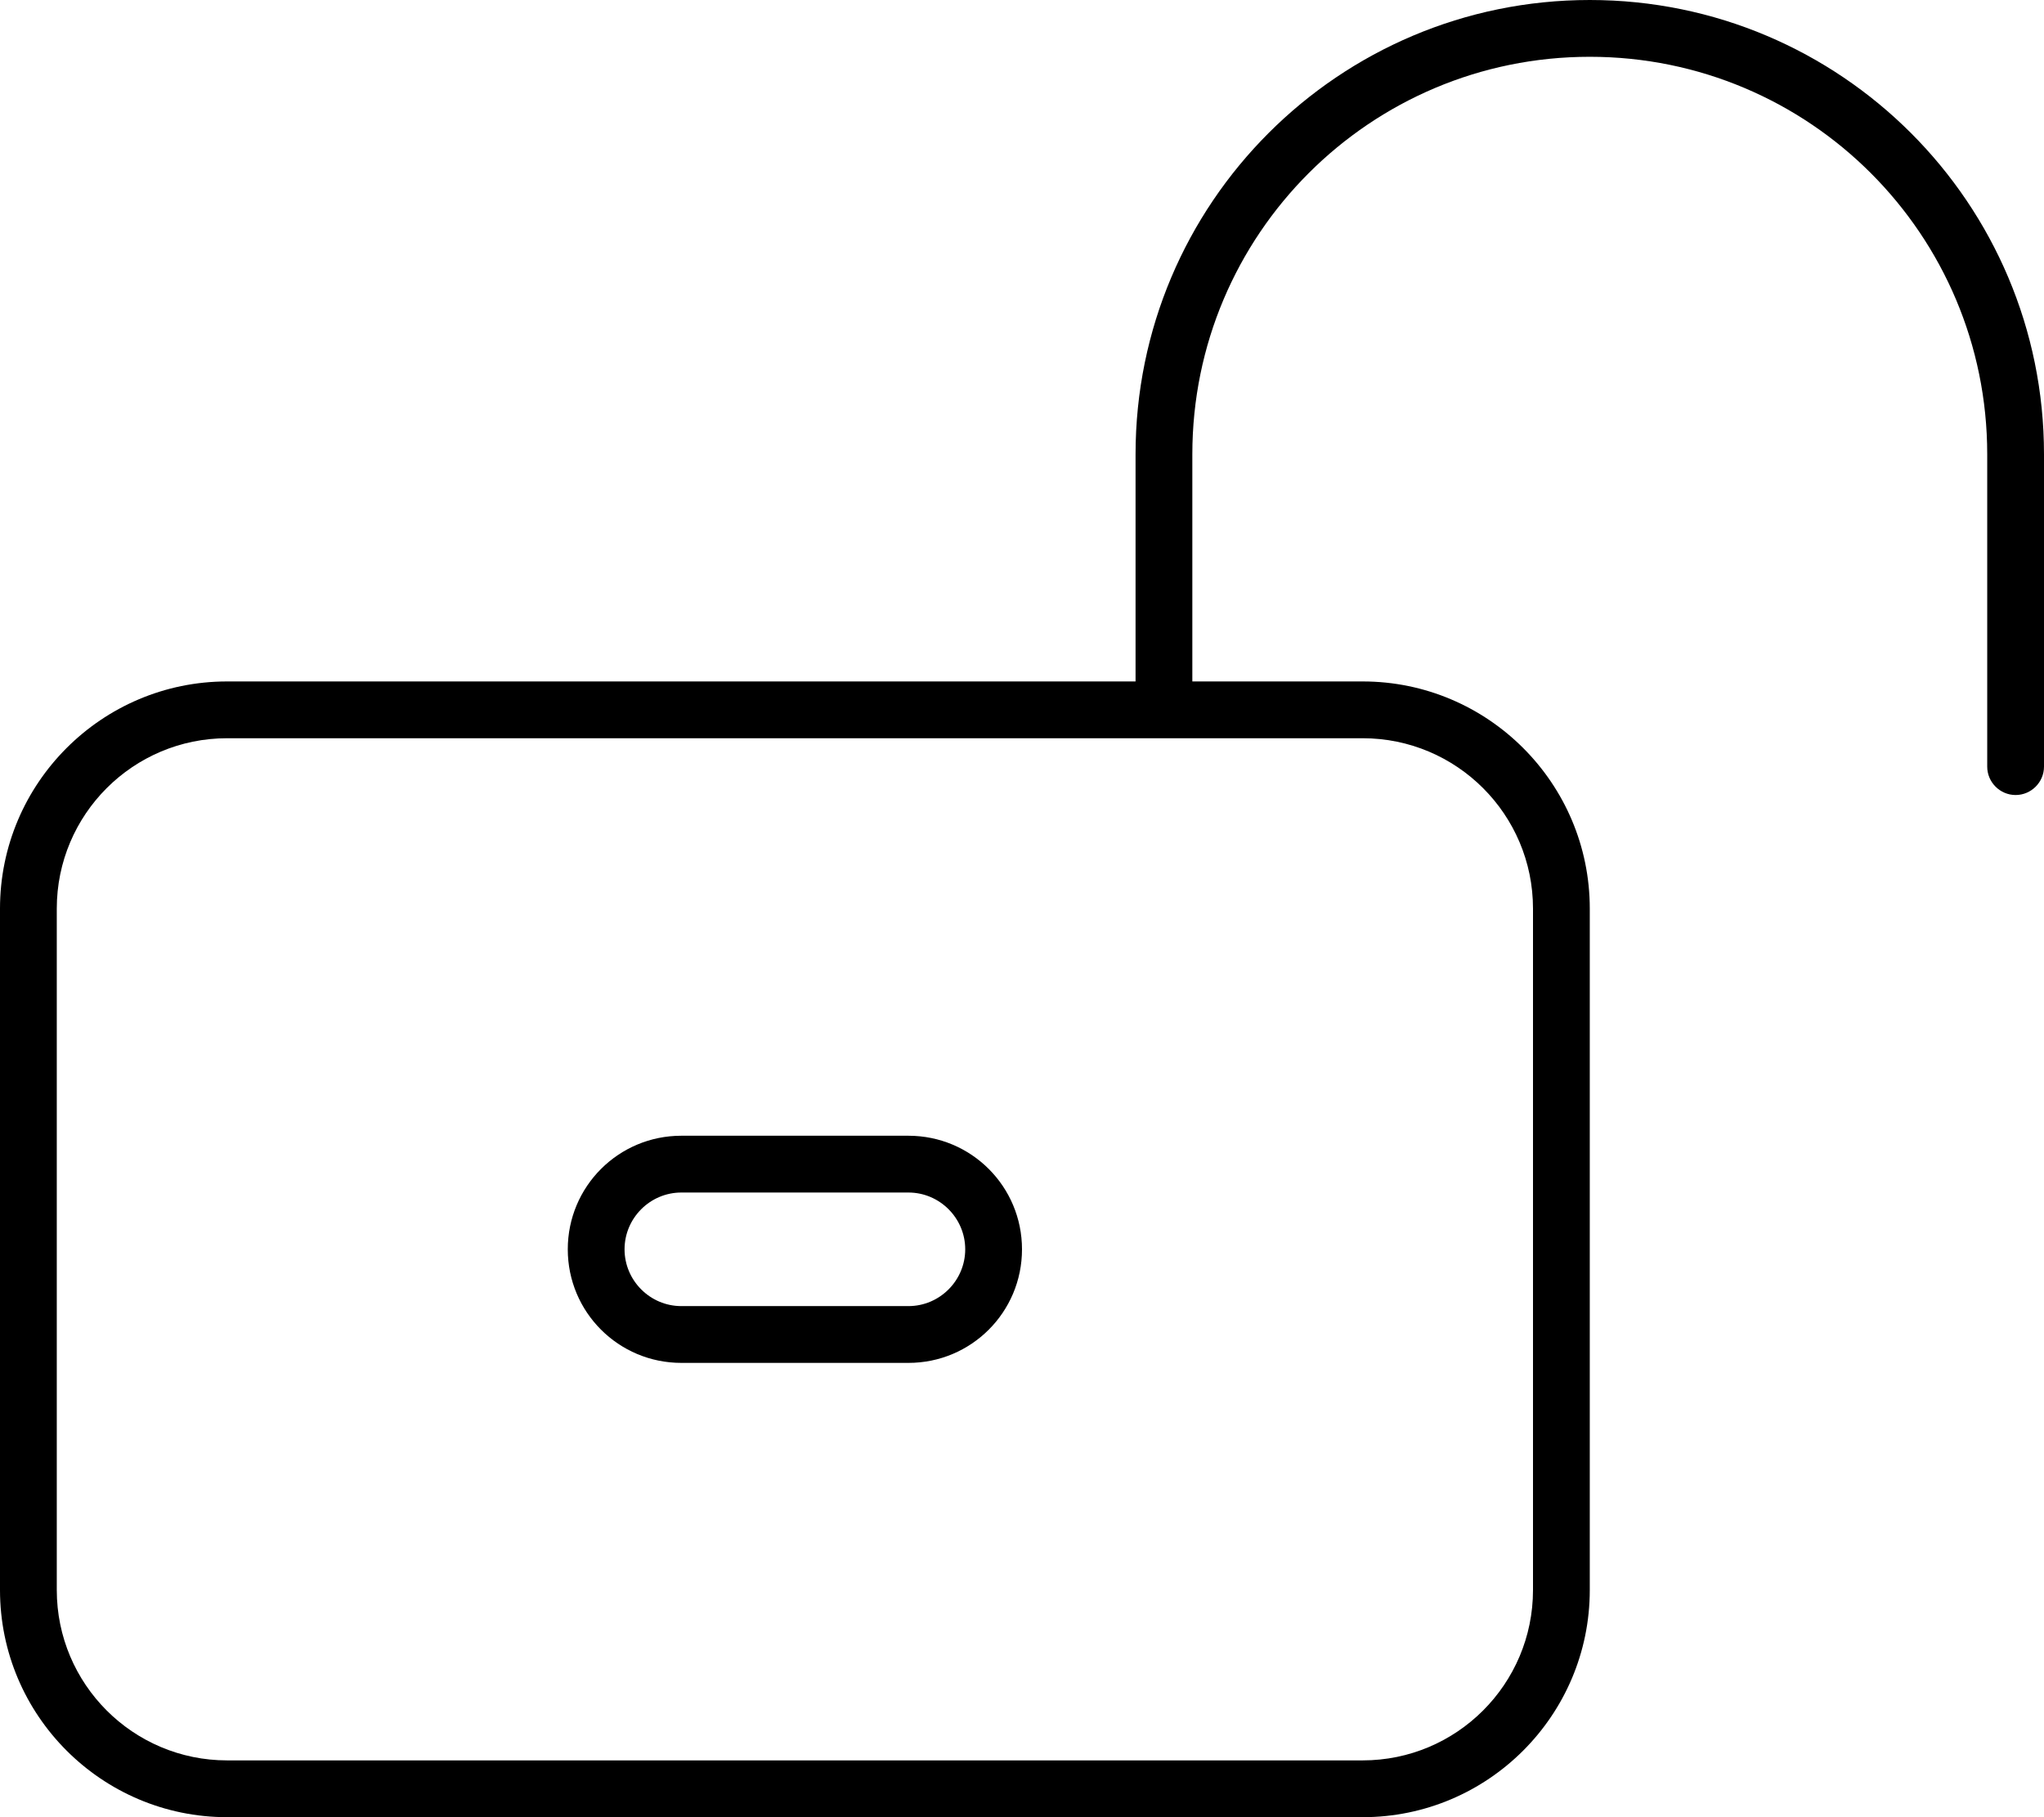
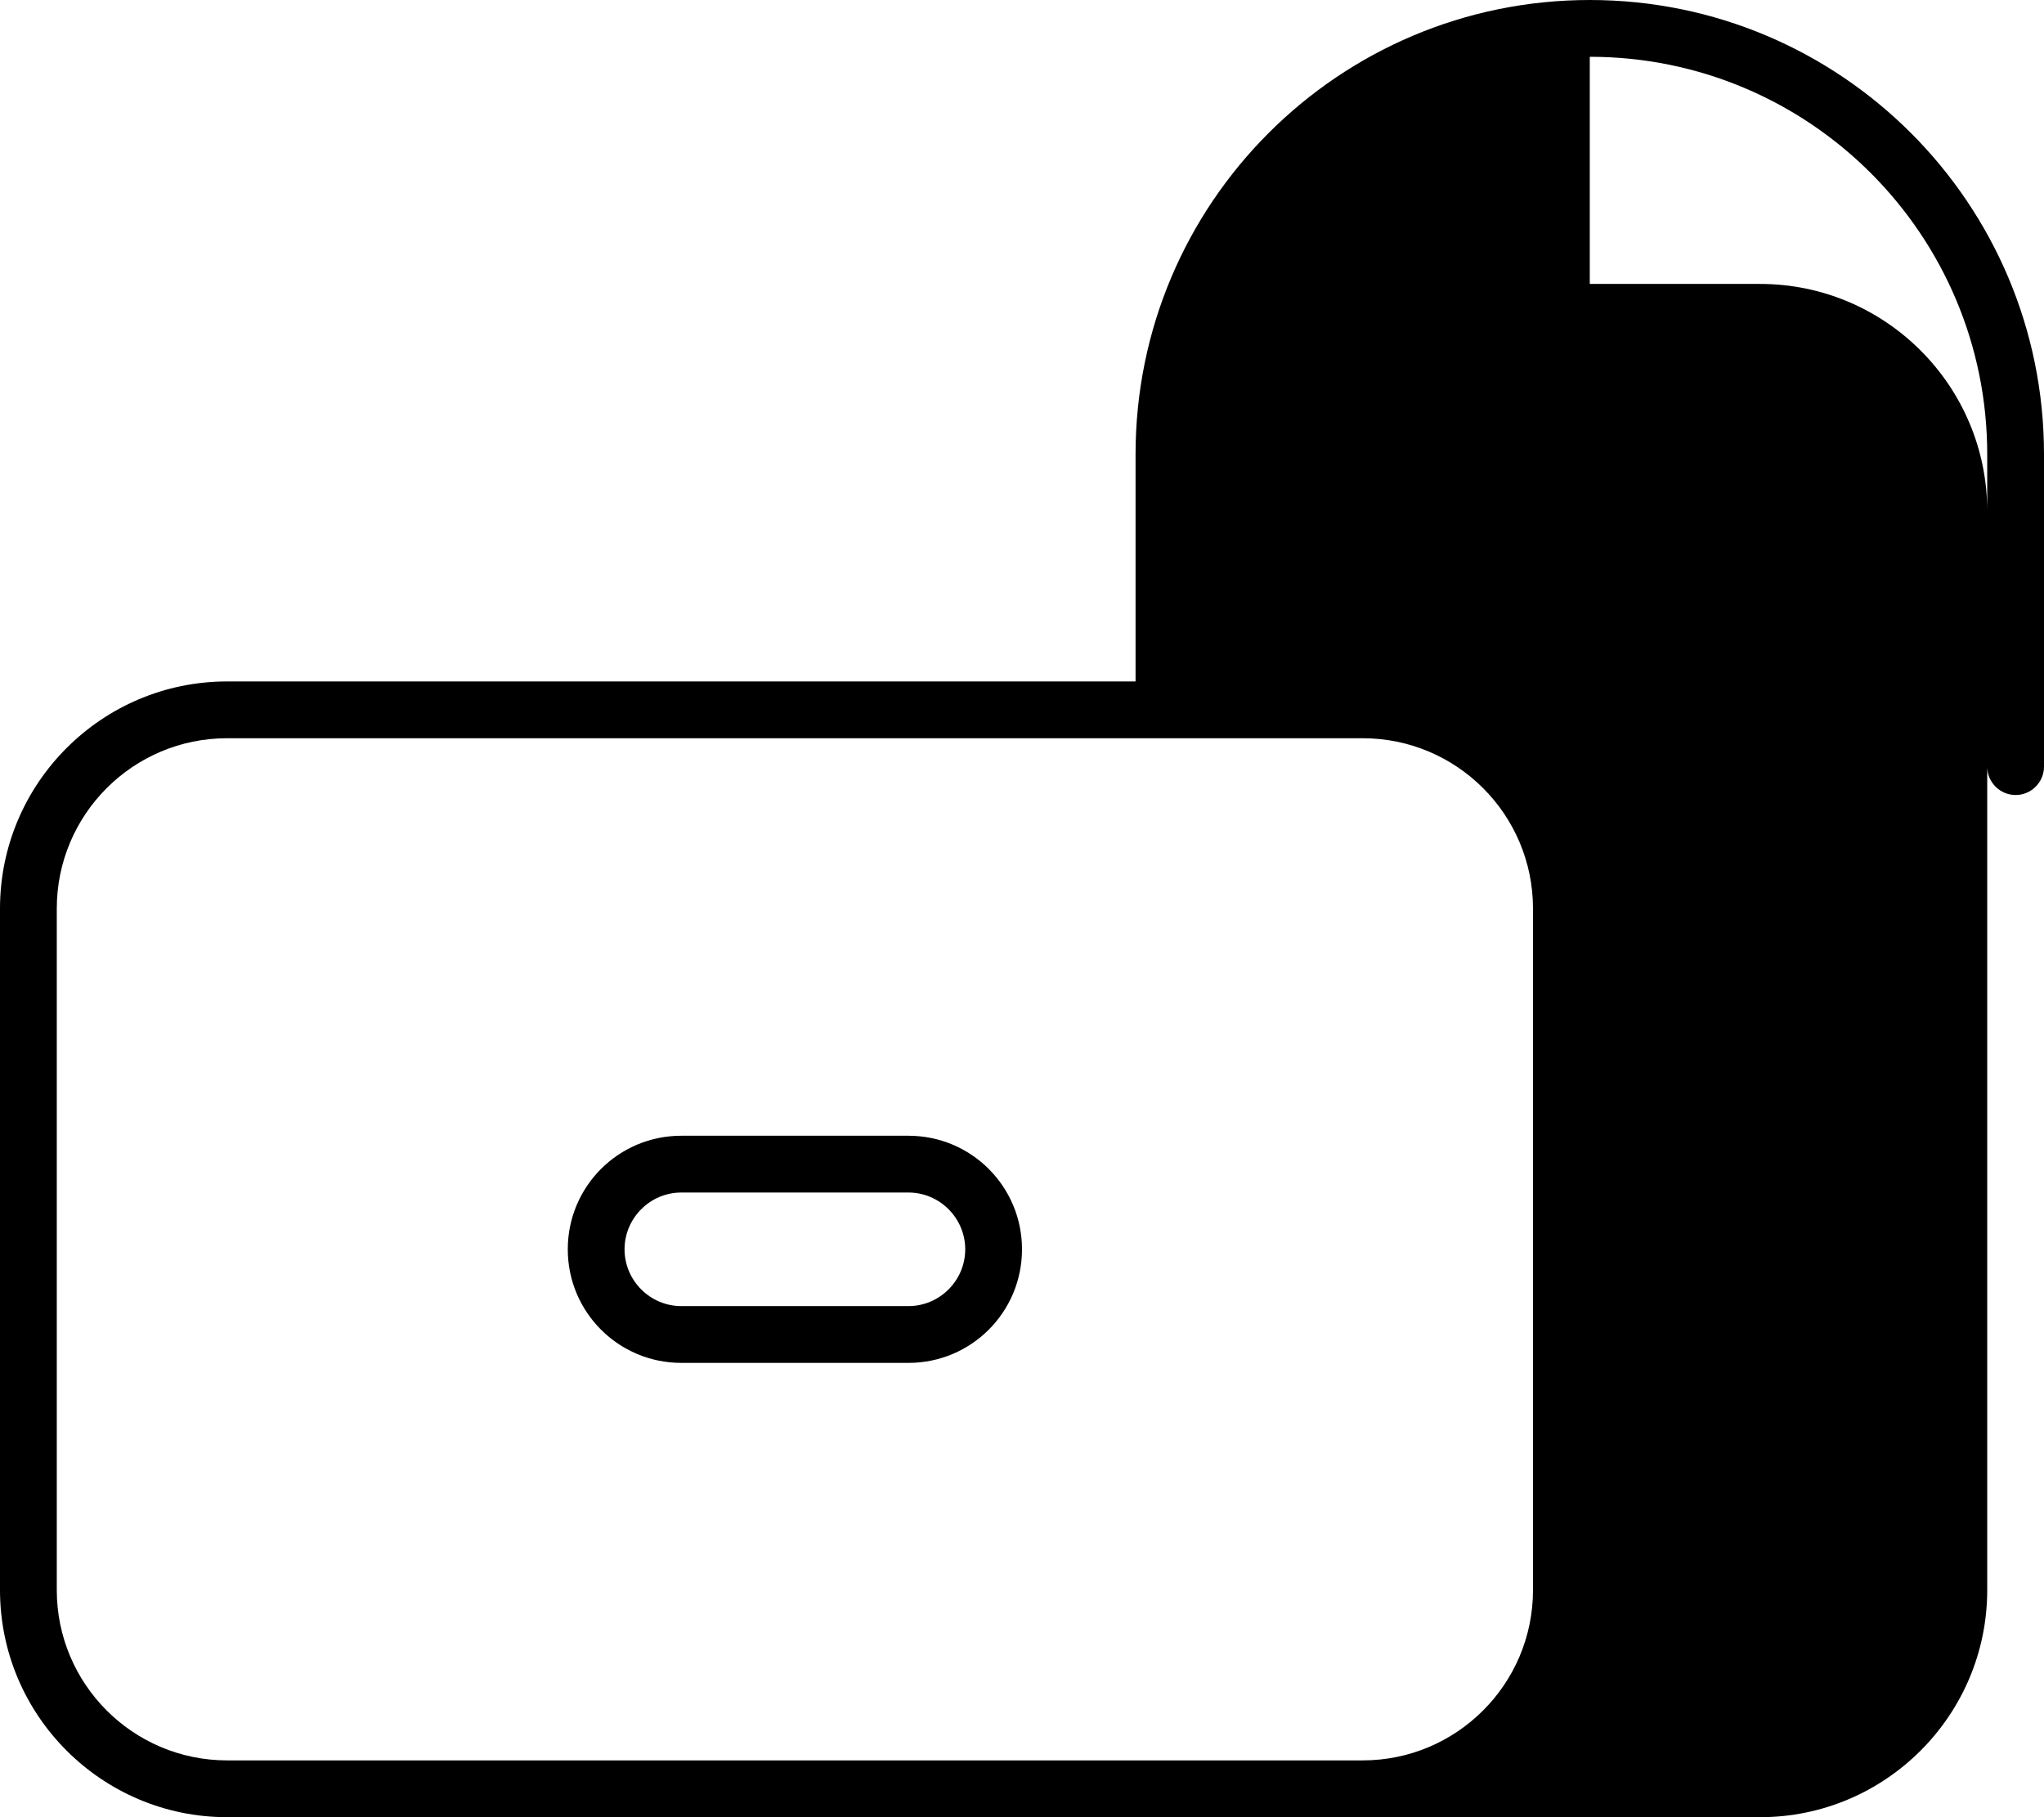
<svg xmlns="http://www.w3.org/2000/svg" viewBox="0 0 576 512">
-   <path d="M448 16c-61.9 0-112 50.1-112 112v64h48c35.3 0 64 28.7 64 64V448c0 35.3-28.7 64-64 64H64c-35.3 0-64-28.7-64-64V256c0-35.3 28.7-64 64-64H320V128C320 57.3 377.3 0 448 0s128 57.3 128 128v88c0 4.4-3.6 8-8 8s-8-3.6-8-8V128c0-61.9-50.1-112-112-112zM64 208c-26.5 0-48 21.5-48 48V448c0 26.5 21.5 48 48 48H384c26.5 0 48-21.5 48-48V256c0-26.5-21.5-48-48-48H336 320 64zM256 368c8.8 0 16-7.2 16-16s-7.2-16-16-16H192c-8.8 0-16 7.2-16 16s7.2 16 16 16h64zm0-48c17.7 0 32 14.3 32 32s-14.3 32-32 32H192c-17.7 0-32-14.3-32-32s14.3-32 32-32h64z" />
+   <path d="M448 16v64h48c35.3 0 64 28.7 64 64V448c0 35.3-28.7 64-64 64H64c-35.3 0-64-28.7-64-64V256c0-35.3 28.7-64 64-64H320V128C320 57.3 377.3 0 448 0s128 57.3 128 128v88c0 4.4-3.6 8-8 8s-8-3.6-8-8V128c0-61.9-50.1-112-112-112zM64 208c-26.5 0-48 21.5-48 48V448c0 26.5 21.5 48 48 48H384c26.5 0 48-21.5 48-48V256c0-26.5-21.5-48-48-48H336 320 64zM256 368c8.8 0 16-7.2 16-16s-7.2-16-16-16H192c-8.8 0-16 7.2-16 16s7.2 16 16 16h64zm0-48c17.7 0 32 14.3 32 32s-14.3 32-32 32H192c-17.7 0-32-14.3-32-32s14.3-32 32-32h64z" />
</svg>